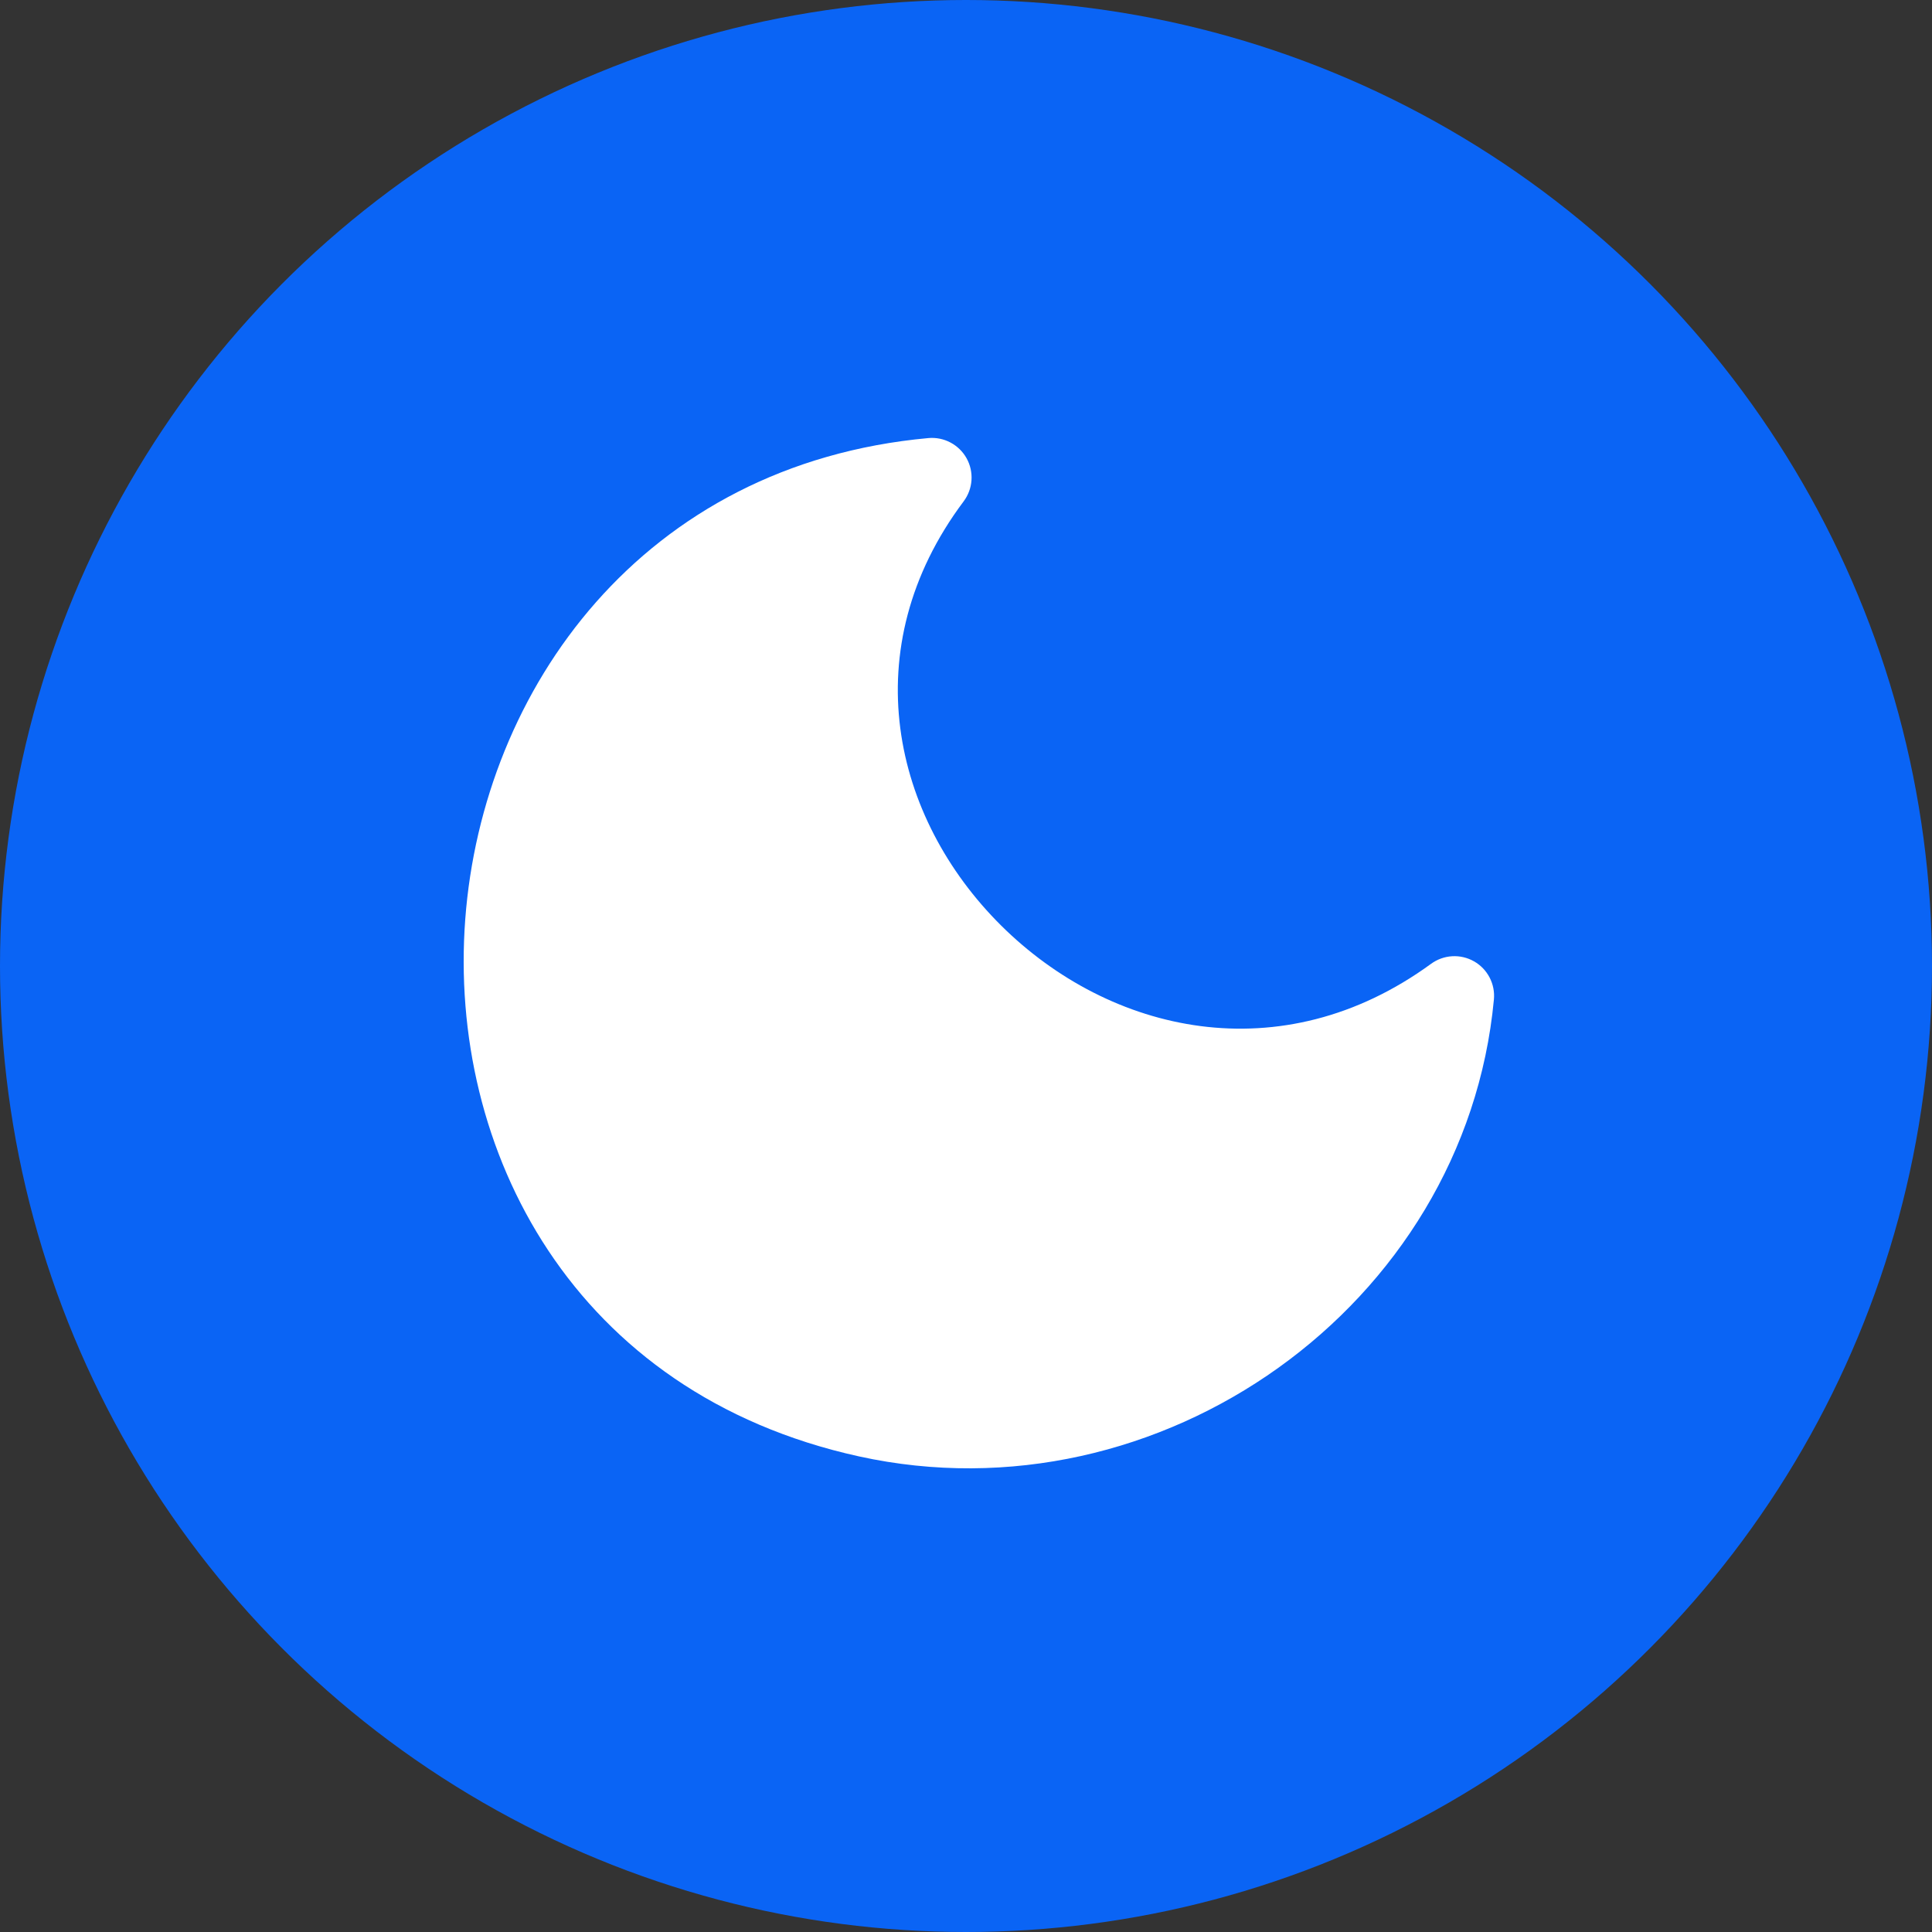
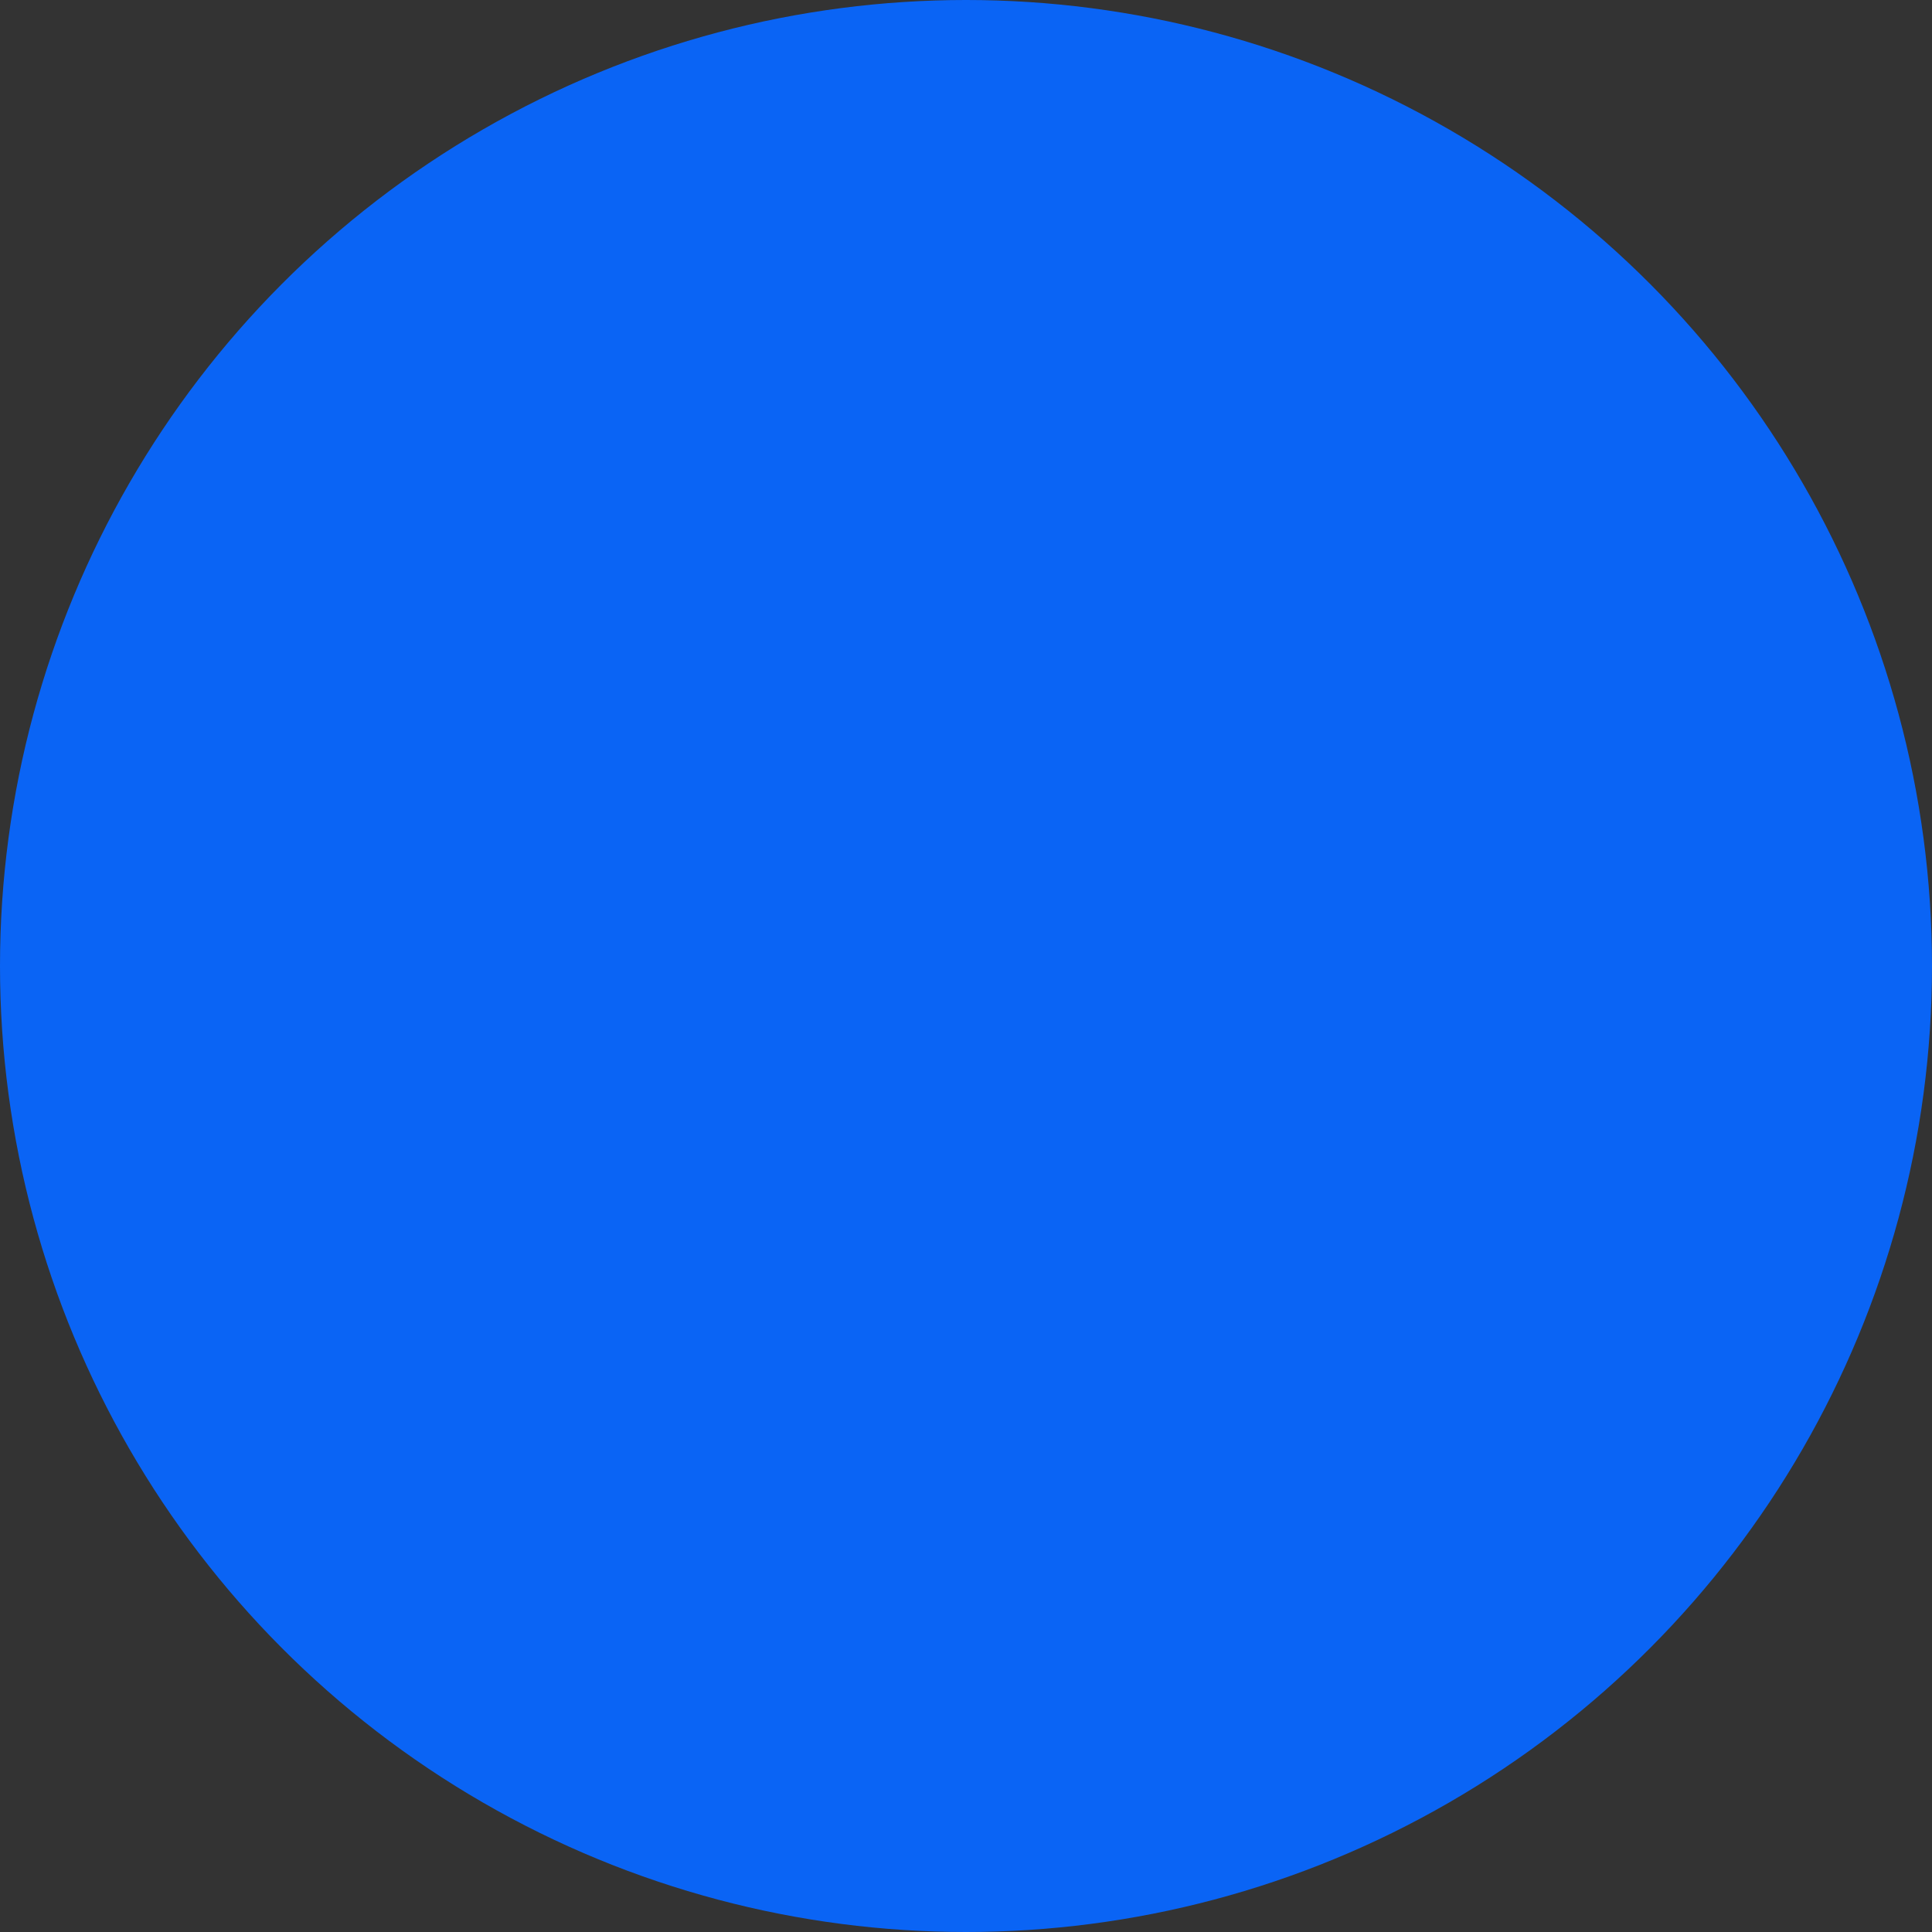
<svg xmlns="http://www.w3.org/2000/svg" width="75" height="75" viewBox="0 0 75 75" fill="none">
  <rect x="0" y="0" width="75" height="75" fill="#333333" stroke="none" />
  <g clip-path="url(#clip0_211_1352)">
    <circle cx="37.5" cy="37.5" r="37.5" fill="#0A64F5" />
-     <path d="M37.409 19.462C37.587 19.224 37.693 18.939 37.713 18.642C37.733 18.345 37.667 18.049 37.522 17.789C37.377 17.529 37.159 17.317 36.896 17.178C36.633 17.039 36.335 16.979 36.039 17.006C24.933 18.02 18.734 26.754 18.061 35.683C17.389 44.629 22.24 54.094 33.345 56.537C45.009 59.101 56.877 50.717 57.993 38.801C58.021 38.506 57.963 38.21 57.826 37.947C57.689 37.684 57.48 37.466 57.222 37.32C56.964 37.173 56.67 37.104 56.374 37.121C56.078 37.138 55.794 37.24 55.554 37.415C49.735 41.659 43.083 40.114 38.865 35.93C34.652 31.747 33.122 25.183 37.409 19.462Z" fill="white" />
  </g>
  <defs>
    <clipPath id="clip0_211_1352">
      <rect width="75" height="75" fill="white" />
    </clipPath>
  </defs>
</svg>